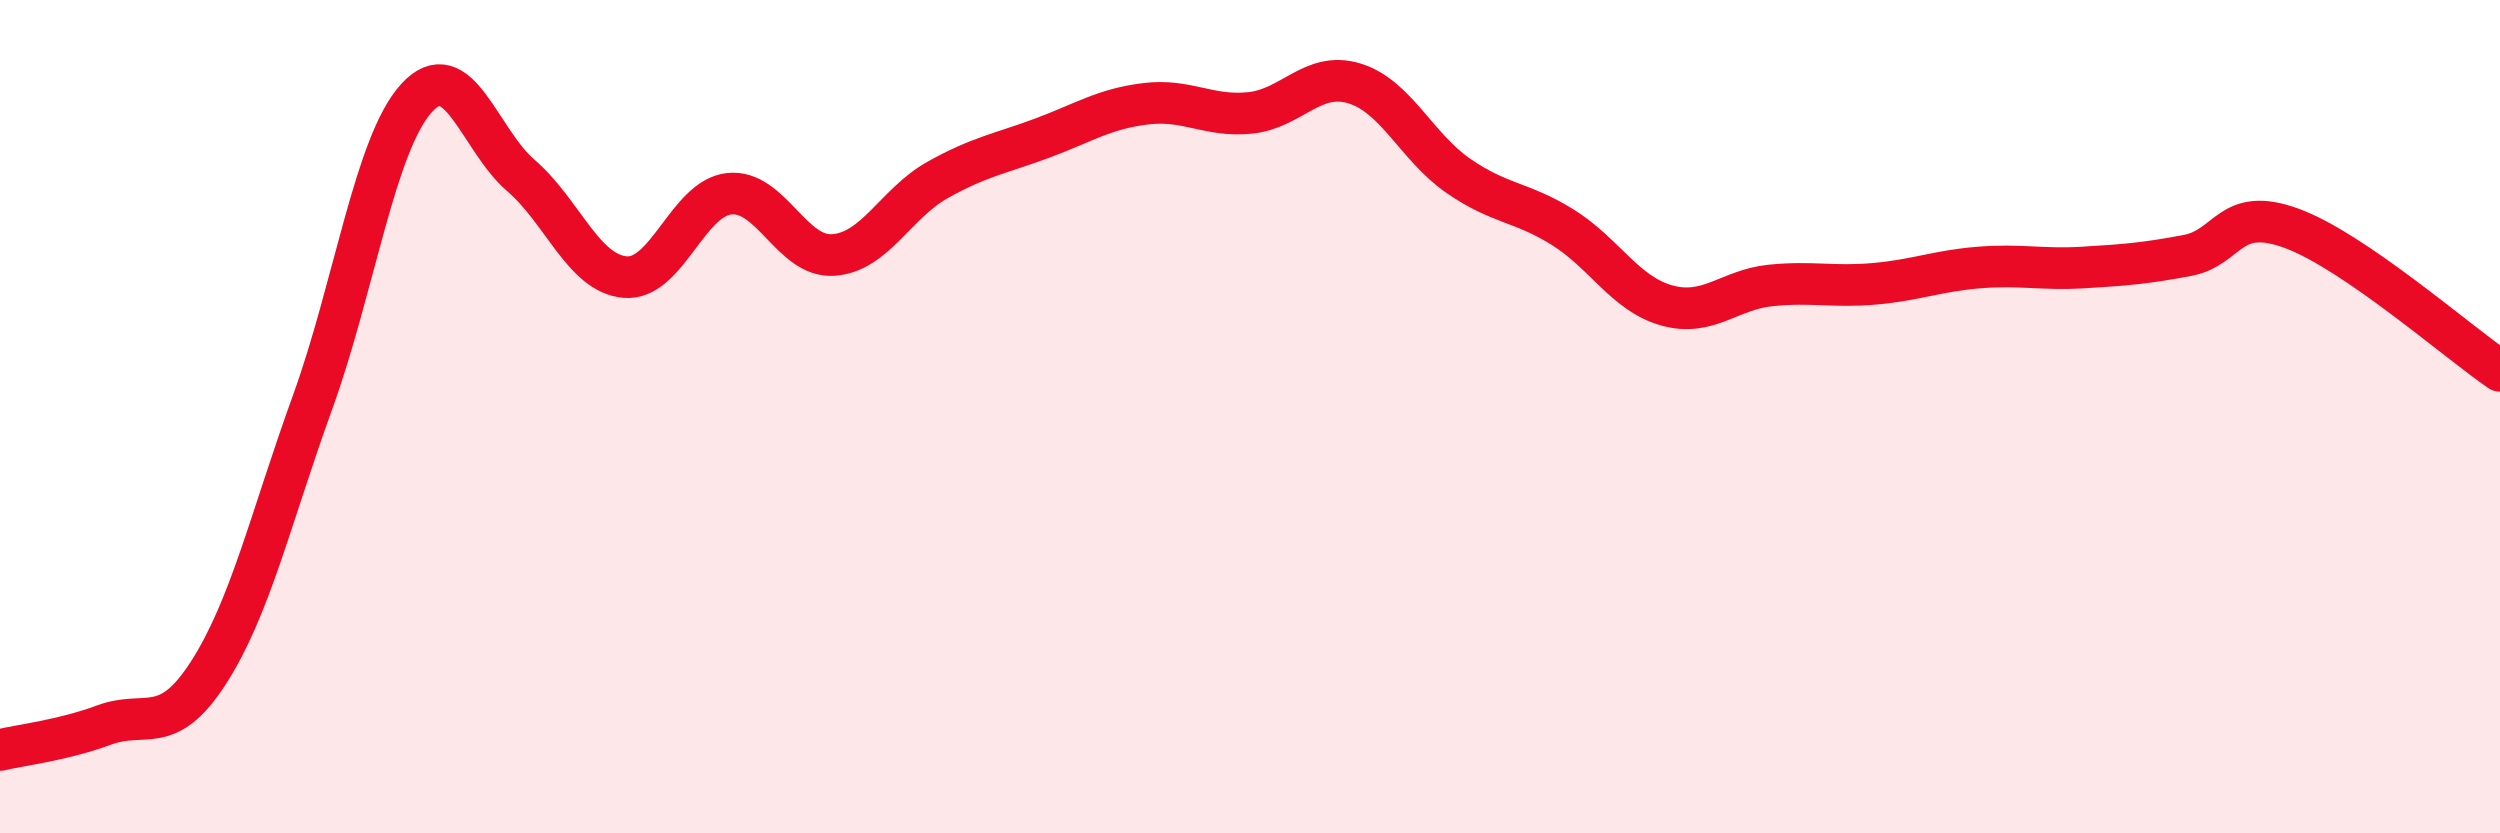
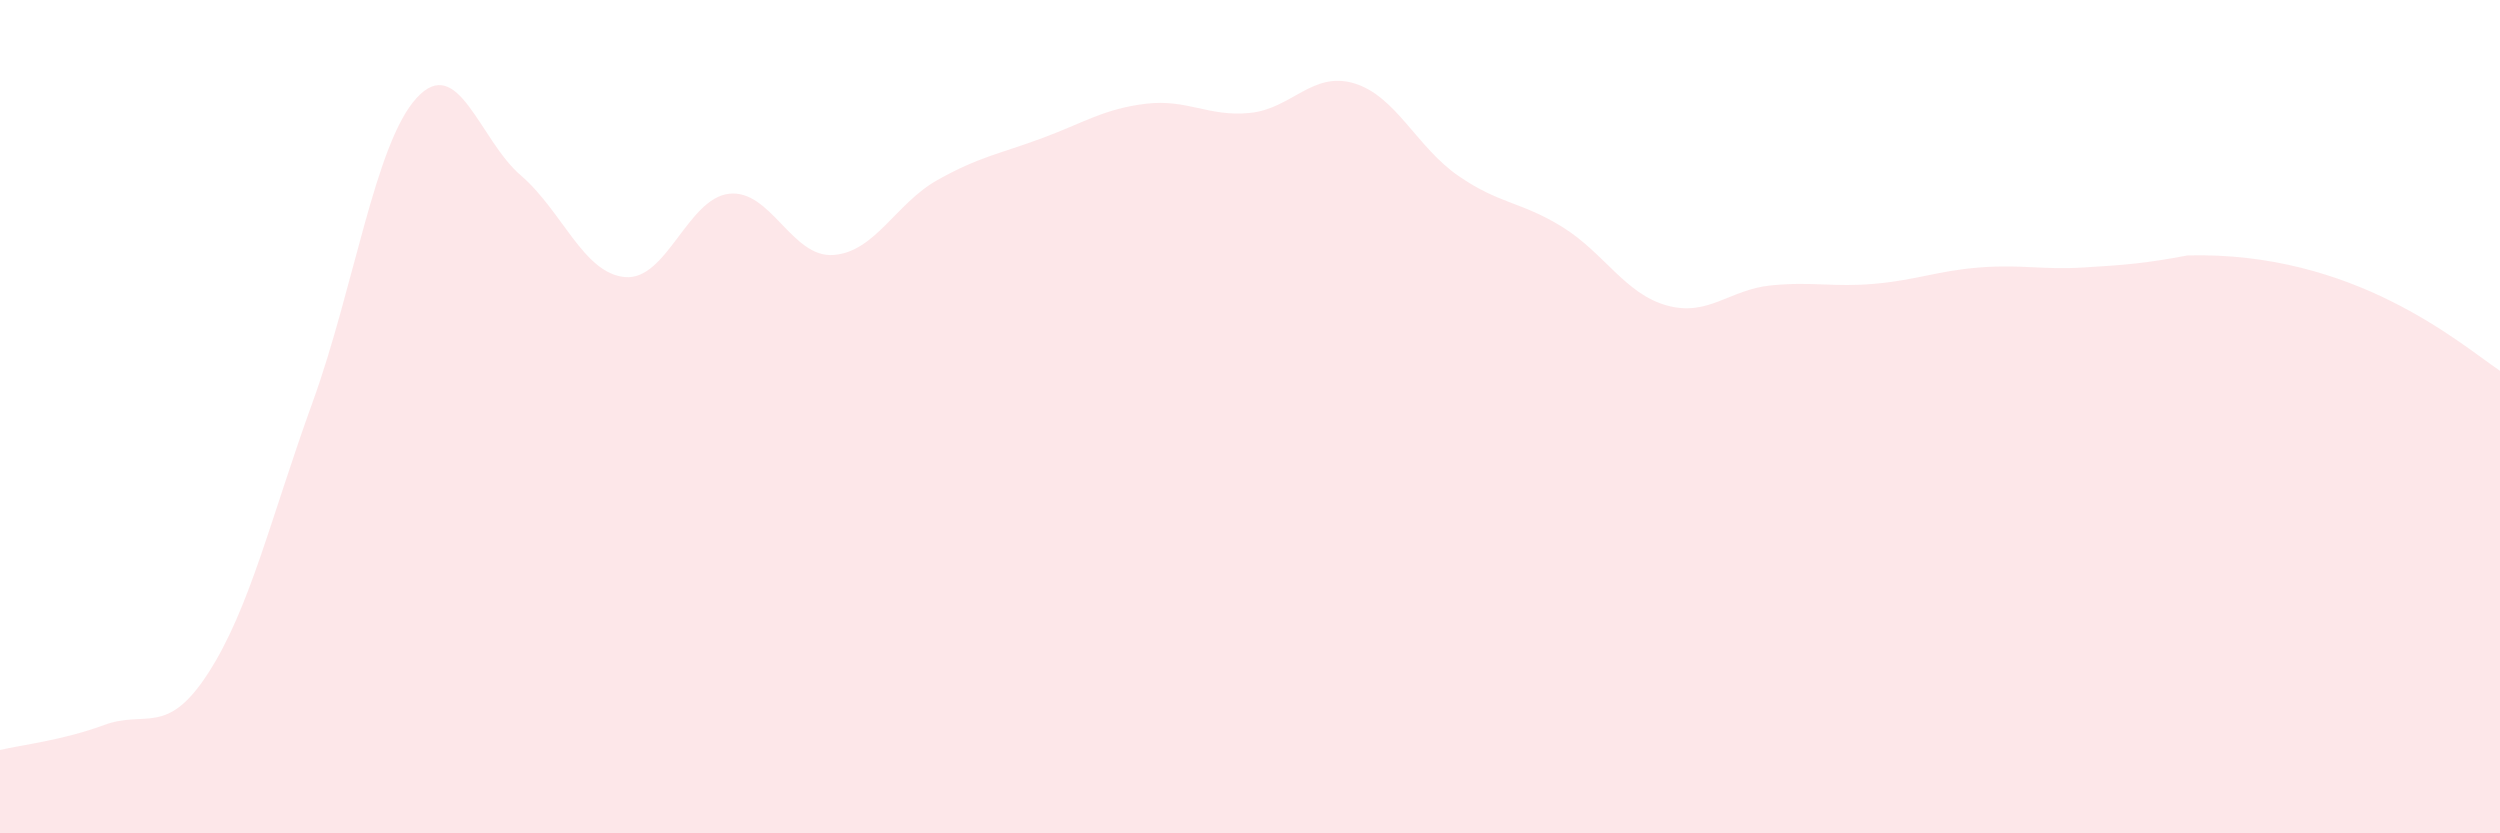
<svg xmlns="http://www.w3.org/2000/svg" width="60" height="20" viewBox="0 0 60 20">
-   <path d="M 0,18 C 0.5,17.88 1.5,17.77 2.5,17.4 C 3.5,17.03 4,17.7 5,16.15 C 6,14.6 6.5,12.42 7.5,9.66 C 8.5,6.9 9,3.44 10,2.35 C 11,1.26 11.5,3.35 12.5,4.21 C 13.5,5.07 14,6.56 15,6.65 C 16,6.74 16.5,4.76 17.5,4.65 C 18.5,4.54 19,6.19 20,6.12 C 21,6.05 21.5,4.88 22.5,4.32 C 23.5,3.76 24,3.69 25,3.32 C 26,2.95 26.5,2.61 27.5,2.49 C 28.5,2.37 29,2.81 30,2.71 C 31,2.61 31.5,1.7 32.5,2 C 33.5,2.3 34,3.53 35,4.22 C 36,4.91 36.5,4.83 37.5,5.45 C 38.5,6.07 39,7.05 40,7.33 C 41,7.61 41.5,6.95 42.5,6.85 C 43.5,6.75 44,6.9 45,6.81 C 46,6.72 46.5,6.5 47.5,6.42 C 48.5,6.34 49,6.48 50,6.42 C 51,6.36 51.5,6.32 52.5,6.13 C 53.5,5.94 53.5,4.93 55,5.48 C 56.5,6.03 59,8.22 60,8.9L60 20L0 20Z" fill="#EB0A25" opacity="0.1" stroke-linecap="round" stroke-linejoin="round" />
-   <path d="M 0,18 C 0.5,17.88 1.5,17.77 2.5,17.4 C 3.5,17.03 4,17.7 5,16.15 C 6,14.6 6.5,12.42 7.5,9.66 C 8.5,6.9 9,3.44 10,2.35 C 11,1.26 11.5,3.35 12.5,4.21 C 13.5,5.07 14,6.56 15,6.65 C 16,6.74 16.5,4.76 17.5,4.65 C 18.5,4.54 19,6.19 20,6.12 C 21,6.05 21.5,4.88 22.5,4.32 C 23.5,3.76 24,3.69 25,3.32 C 26,2.95 26.5,2.61 27.5,2.49 C 28.5,2.37 29,2.81 30,2.71 C 31,2.61 31.5,1.7 32.5,2 C 33.5,2.3 34,3.53 35,4.22 C 36,4.91 36.5,4.83 37.5,5.45 C 38.5,6.07 39,7.05 40,7.33 C 41,7.61 41.5,6.95 42.5,6.85 C 43.5,6.75 44,6.9 45,6.81 C 46,6.72 46.5,6.5 47.5,6.42 C 48.5,6.34 49,6.48 50,6.42 C 51,6.36 51.5,6.32 52.5,6.13 C 53.5,5.94 53.5,4.93 55,5.48 C 56.5,6.03 59,8.22 60,8.9" stroke="#EB0A25" stroke-width="1" fill="none" stroke-linecap="round" stroke-linejoin="round" />
+   <path d="M 0,18 C 0.5,17.88 1.5,17.77 2.5,17.4 C 3.5,17.03 4,17.7 5,16.15 C 6,14.6 6.5,12.42 7.5,9.66 C 8.5,6.9 9,3.44 10,2.35 C 11,1.26 11.5,3.35 12.5,4.21 C 13.5,5.07 14,6.56 15,6.65 C 16,6.74 16.5,4.76 17.5,4.65 C 18.5,4.54 19,6.19 20,6.12 C 21,6.05 21.5,4.88 22.5,4.32 C 23.5,3.76 24,3.69 25,3.32 C 26,2.95 26.5,2.61 27.5,2.49 C 28.5,2.37 29,2.81 30,2.71 C 31,2.61 31.5,1.7 32.5,2 C 33.5,2.3 34,3.53 35,4.22 C 36,4.91 36.5,4.83 37.5,5.45 C 38.5,6.07 39,7.05 40,7.33 C 41,7.61 41.5,6.95 42.5,6.85 C 43.5,6.75 44,6.9 45,6.81 C 46,6.72 46.5,6.5 47.5,6.42 C 48.5,6.34 49,6.48 50,6.42 C 51,6.36 51.5,6.32 52.5,6.13 C 56.5,6.03 59,8.22 60,8.9L60 20L0 20Z" fill="#EB0A25" opacity="0.1" stroke-linecap="round" stroke-linejoin="round" />
</svg>